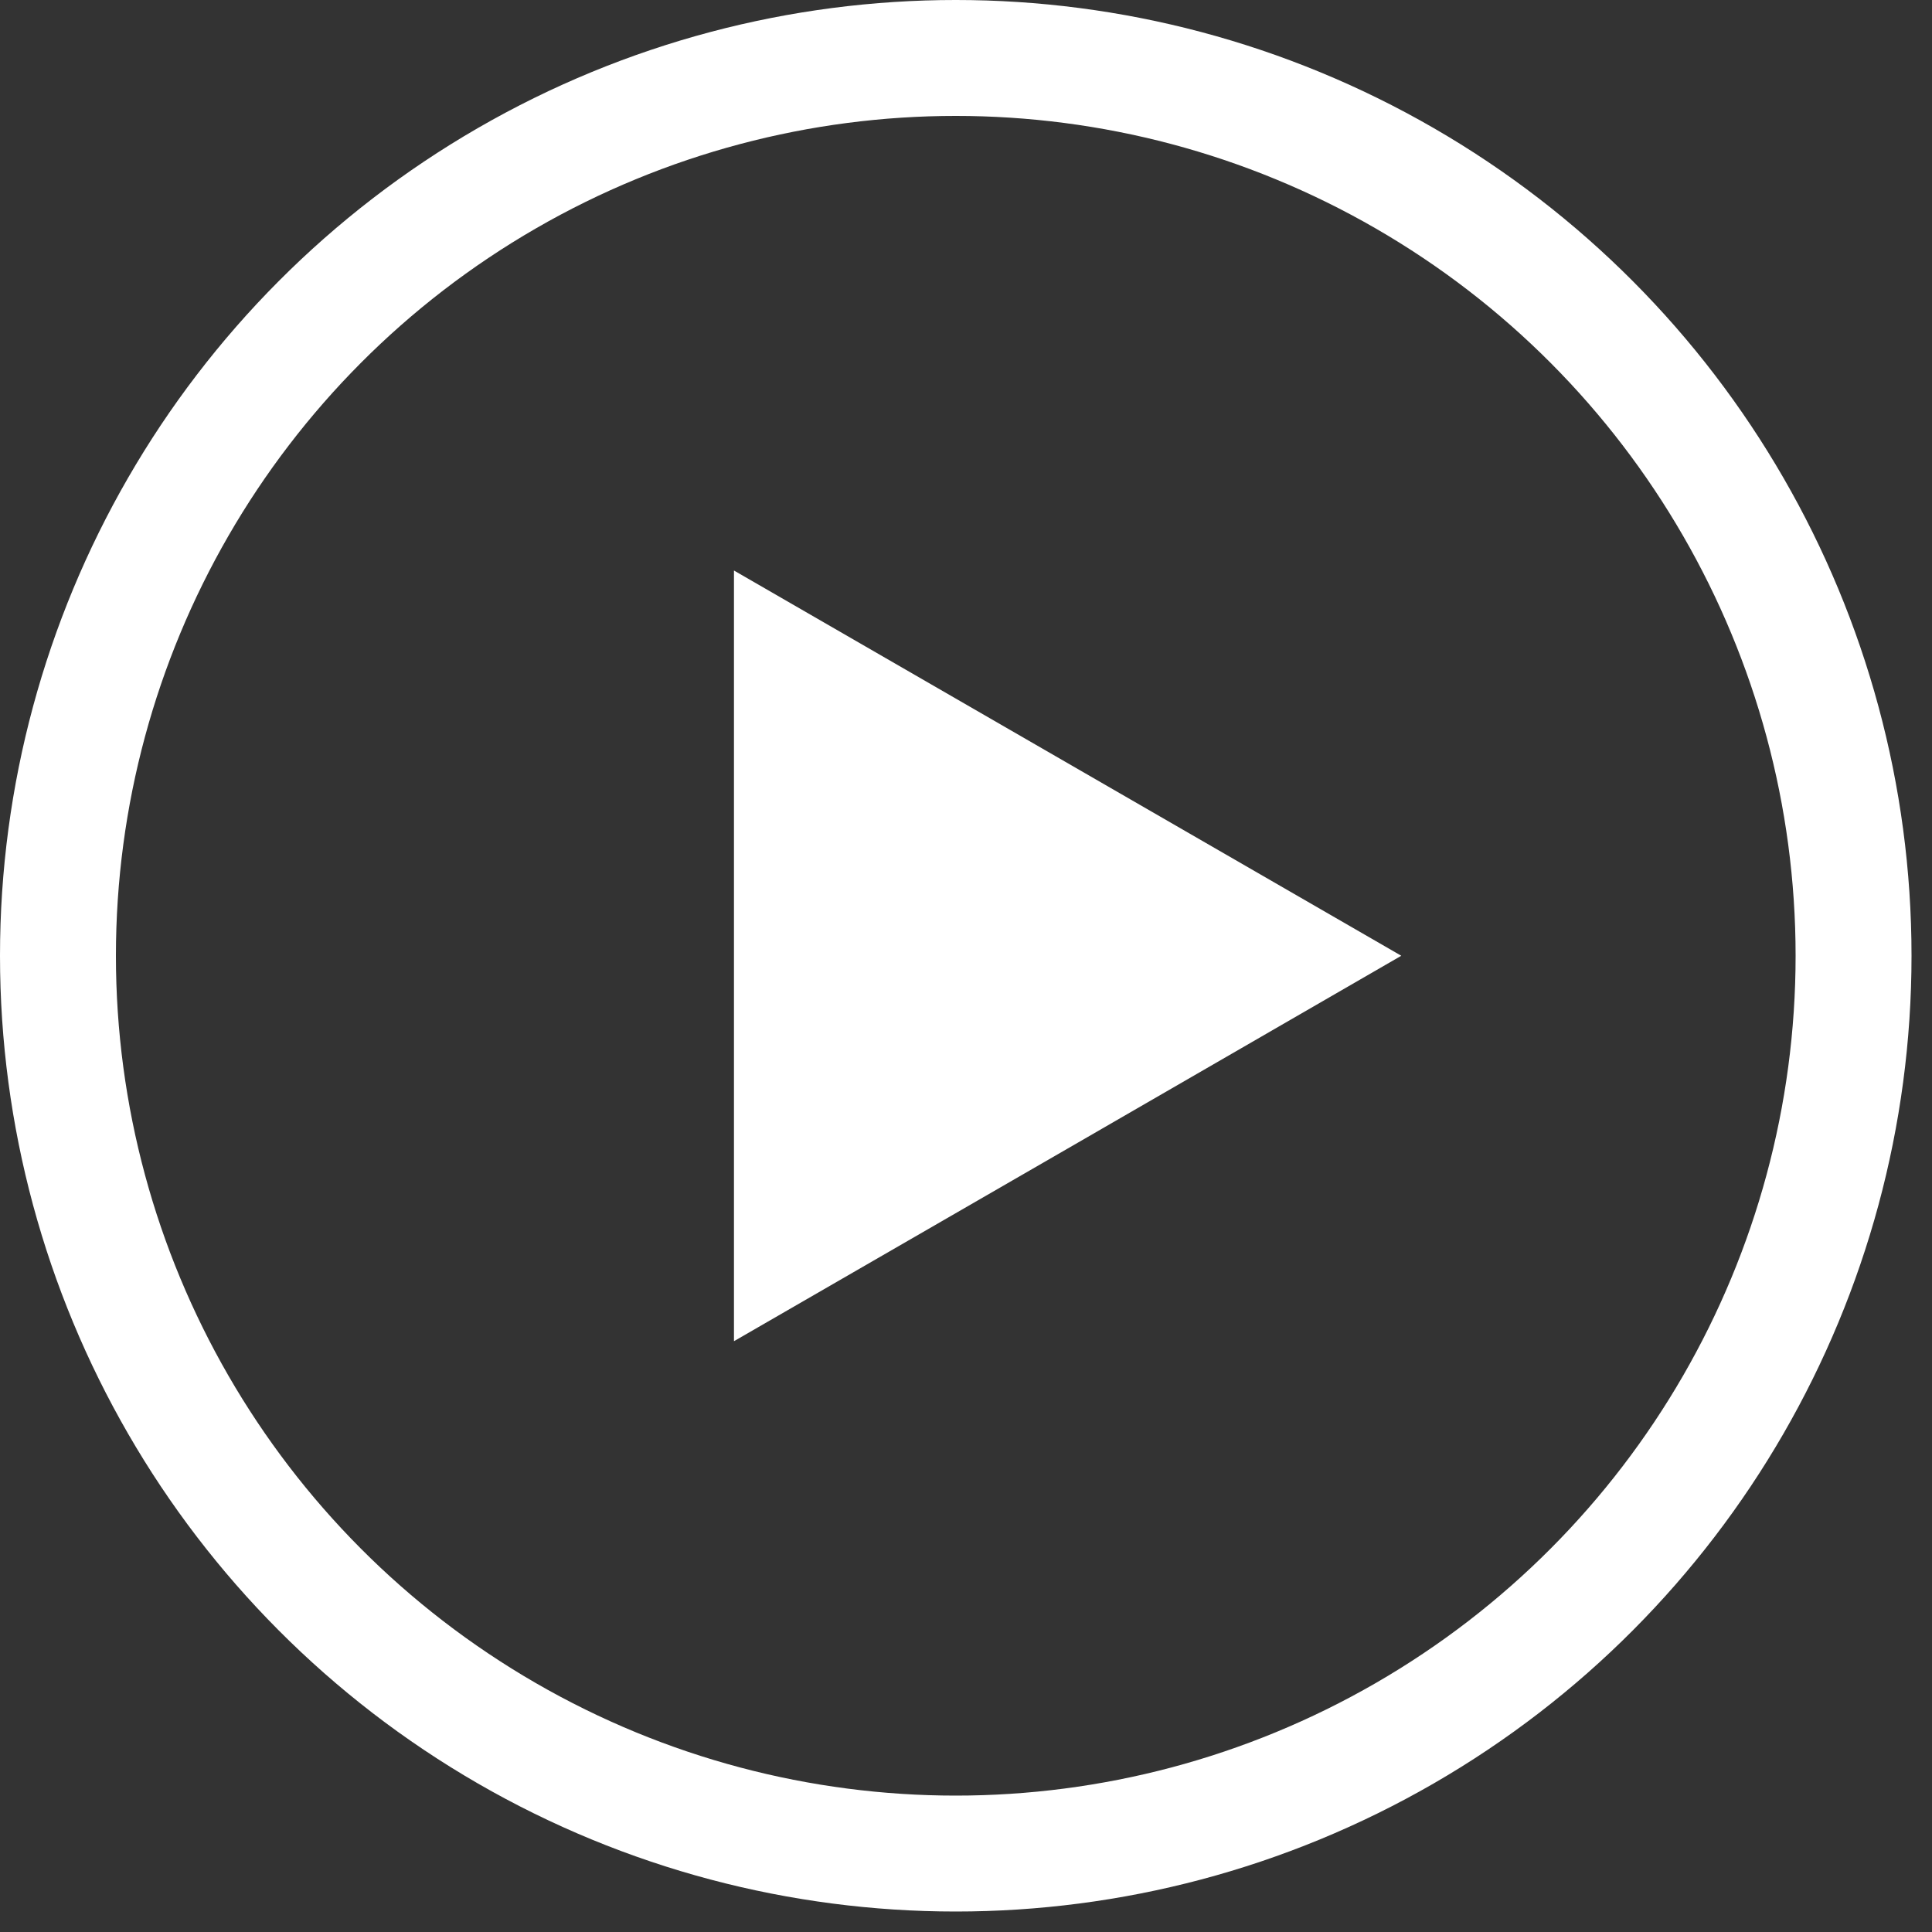
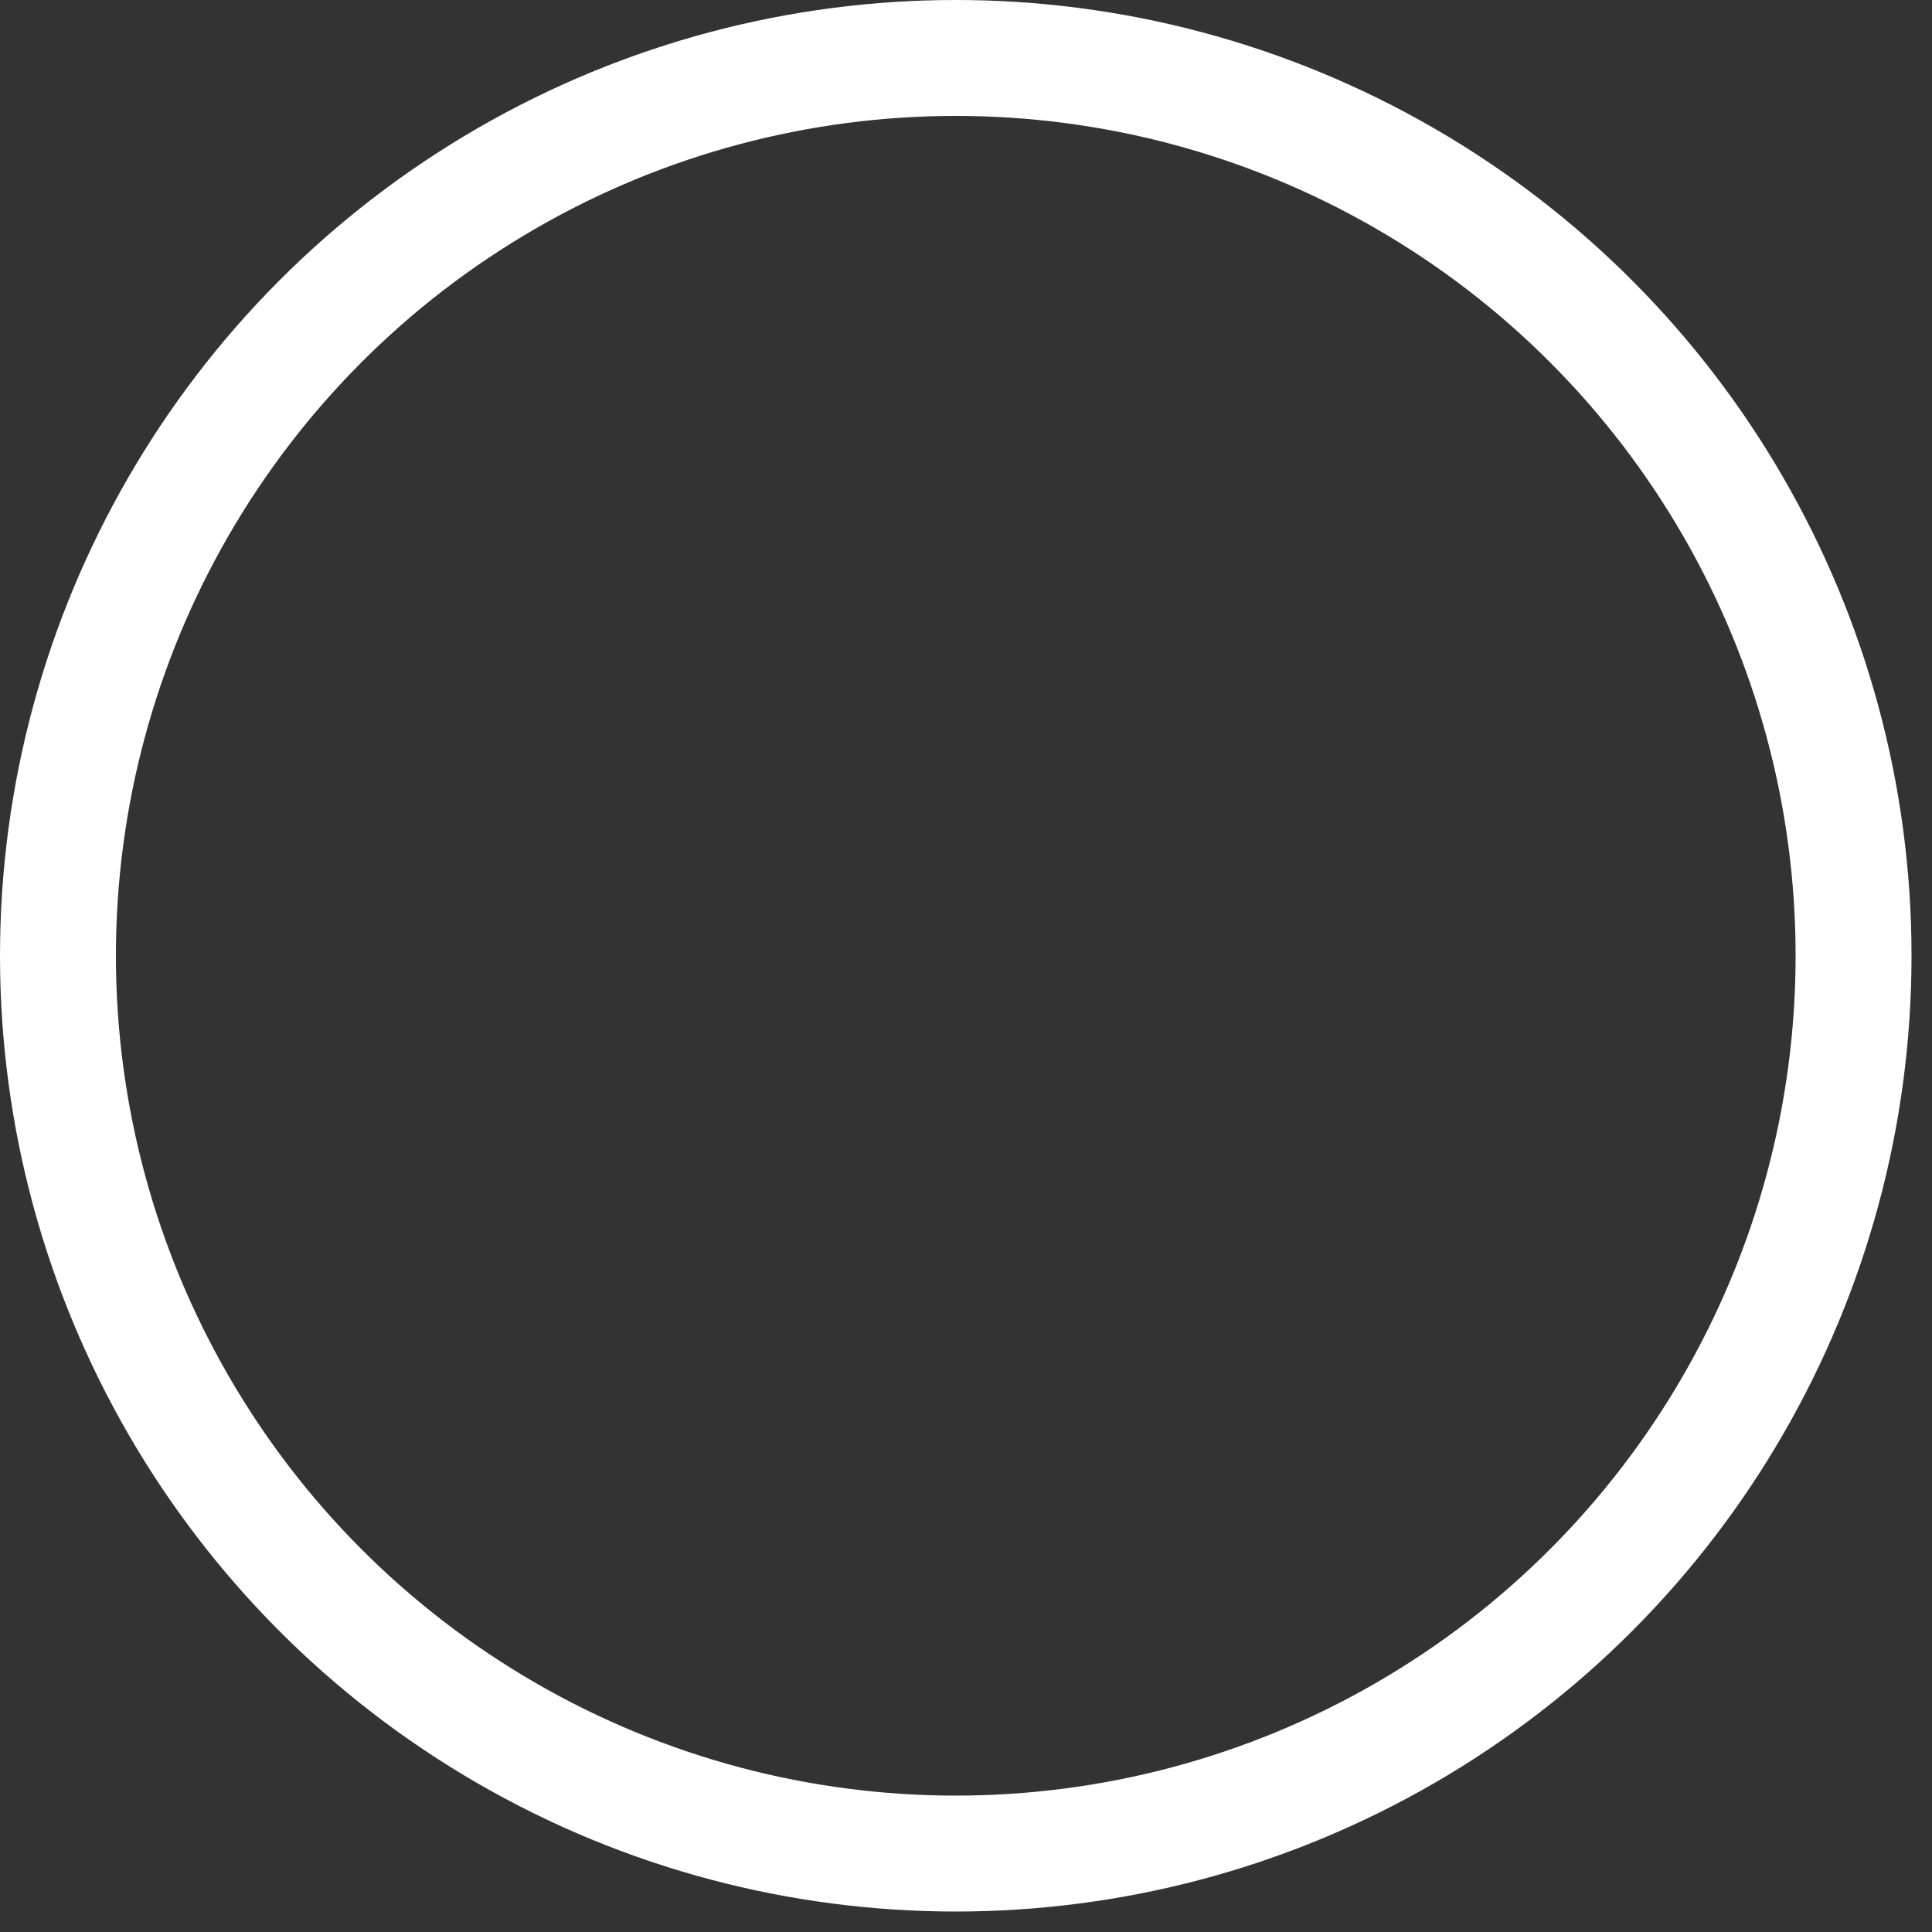
<svg xmlns="http://www.w3.org/2000/svg" width="100" height="100" viewBox="0 0 100 100">
  <rect x="0" y="0" width="100" height="100" fill="#333333" stroke="none" />
  <title>Asset 1</title>
  <g id="Layer_2" data-name="Layer 2">
    <g id="レイヤー_1" data-name="レイヤー 1">
      <circle cx="49.47" cy="49.47" r="46.47" fill="none" stroke="#fff" stroke-miterlimit="10" stroke-width="6" />
-       <polygon points="37.99 49.47 37.99 29.53 55.26 39.5 72.53 49.47 55.26 59.45 37.99 69.42 37.99 49.47" fill="#fff" />
    </g>
  </g>
</svg>